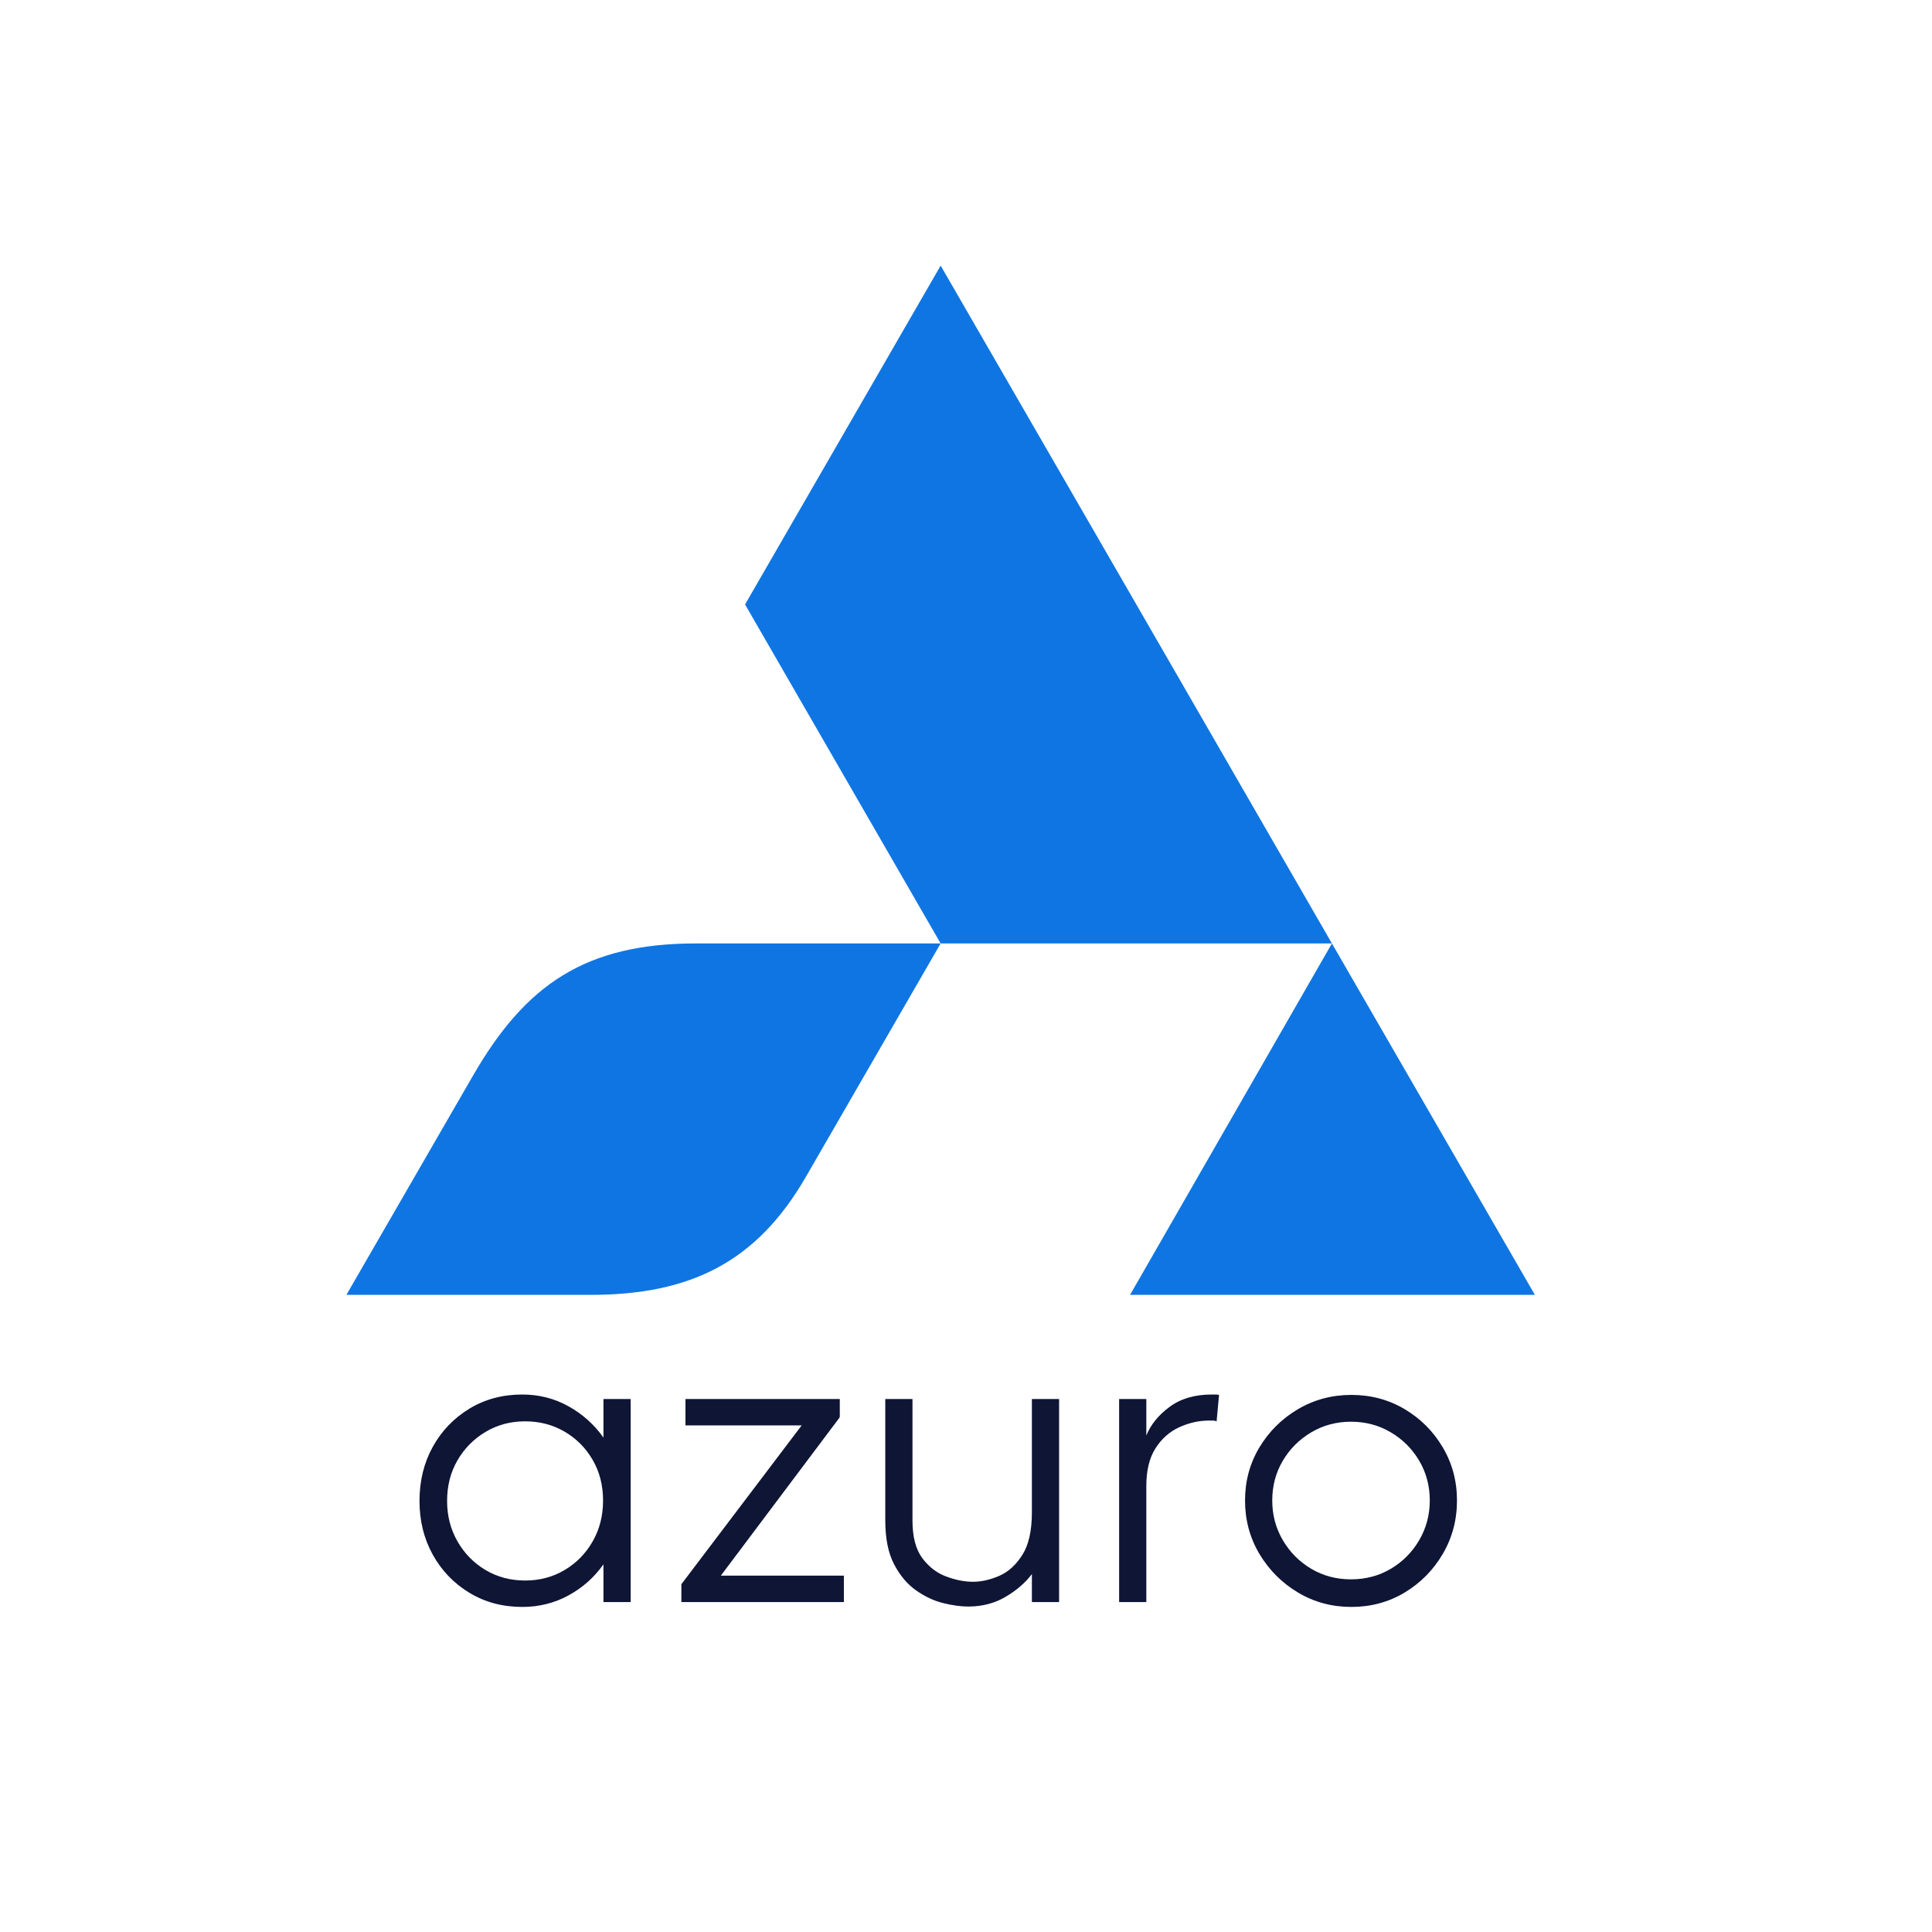
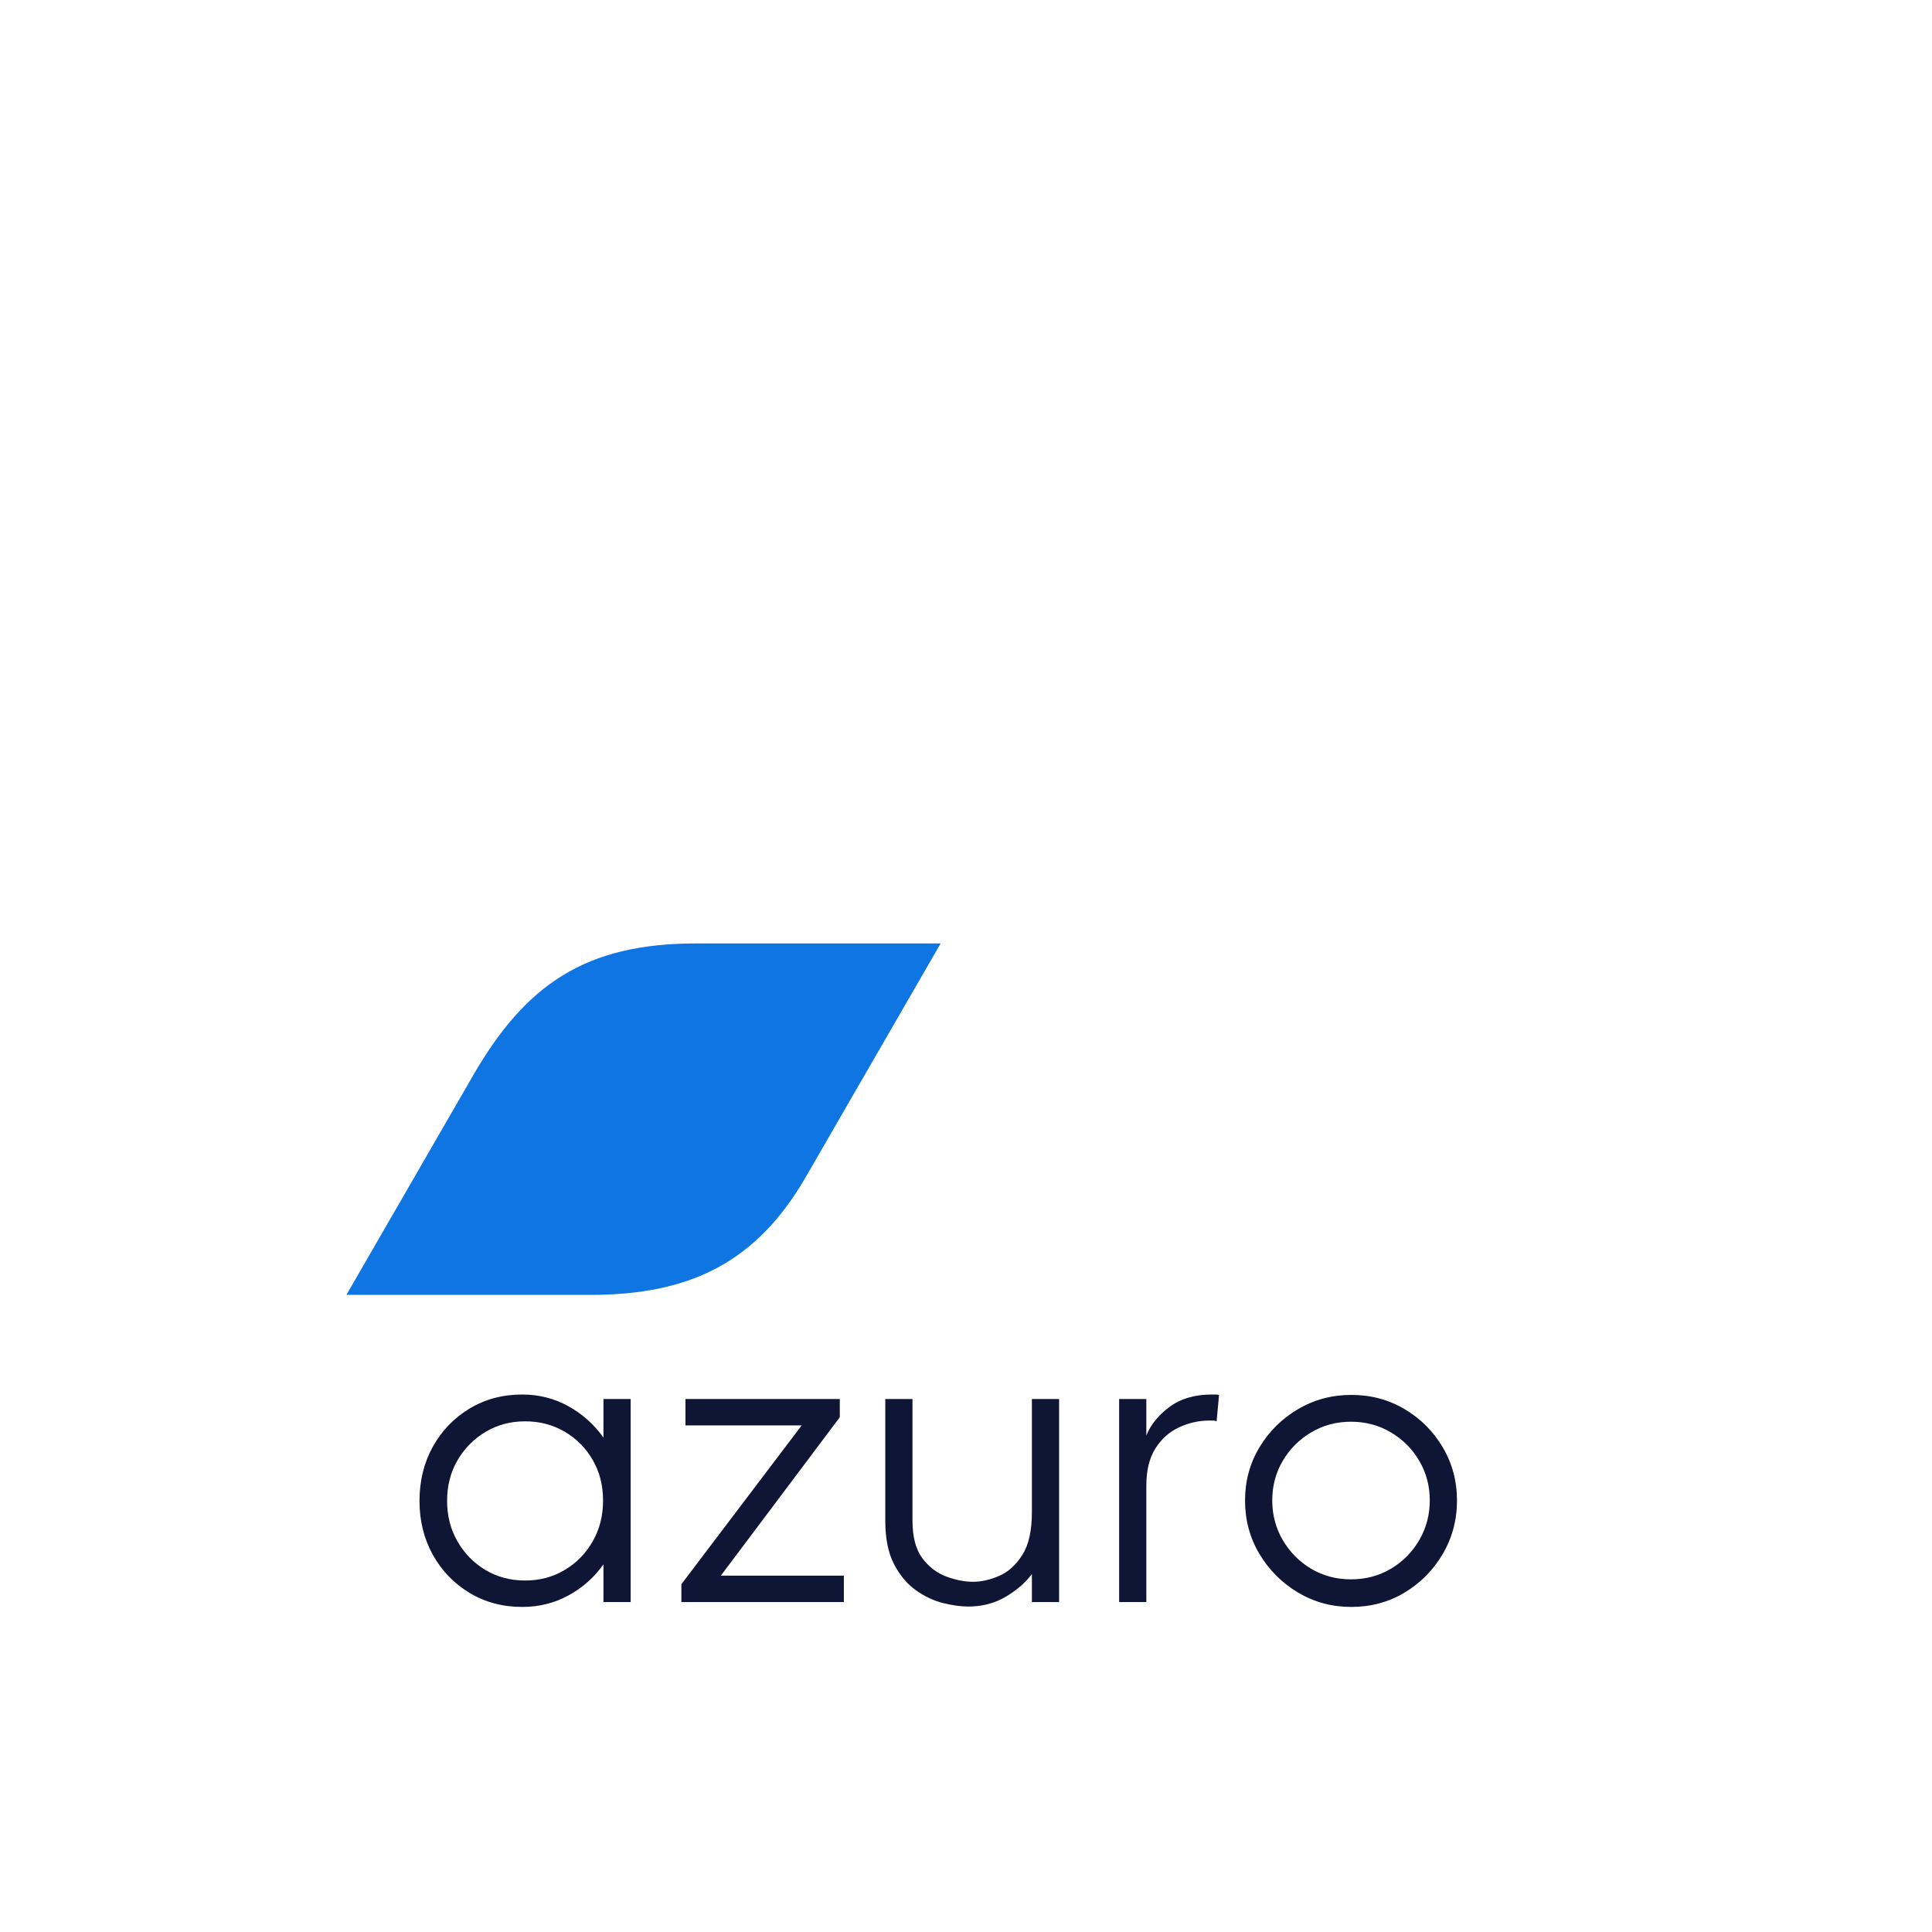
<svg xmlns="http://www.w3.org/2000/svg" width="512" zoomAndPan="magnify" viewBox="0 0 384 384" height="512" preserveAspectRatio="xMidYMid meet" version="1.0">
  <defs>
    <g />
    <clipPath id="2649e2b485">
      <path d="M 68.824 187 L 187 187 L 187 257.543 L 68.824 257.543 Z M 68.824 187 " clip-rule="nonzero" />
    </clipPath>
    <clipPath id="7d21370b29">
-       <path d="M 148 52.793 L 305.074 52.793 L 305.074 257.543 L 148 257.543 Z M 148 52.793 " clip-rule="nonzero" />
-     </clipPath>
+       </clipPath>
  </defs>
  <rect x="-38.4" width="460.8" fill="#ffffff" y="-38.4" height="460.8" fill-opacity="1" />
  <rect x="-38.4" width="460.8" fill="#ffffff" y="-38.4" height="460.8" fill-opacity="1" />
  <g clip-path="url(#2649e2b485)">
    <path fill="#0f75e3" d="M 138.328 187.516 C 154.539 187.516 170.75 187.516 186.961 187.516 C 178.055 202.953 169.125 218.414 160.191 233.879 C 150.379 250.891 137.184 257.367 117.348 257.367 C 101.191 257.367 85.008 257.367 68.848 257.367 C 77.246 242.836 85.621 228.309 94.02 213.777 C 104.469 195.672 116.387 187.516 138.328 187.516 Z M 138.328 187.516 " fill-opacity="1" fill-rule="evenodd" />
  </g>
  <g clip-path="url(#7d21370b29)">
    <path fill="#0f75e3" d="M 225.859 120.141 L 186.961 52.793 L 148.086 120.141 L 186.961 187.516 L 264.73 187.516 L 224.605 257.367 L 305.07 257.367 L 264.73 187.516 Z M 225.859 120.141 " fill-opacity="1" fill-rule="evenodd" />
  </g>
  <g fill="#0e1535" fill-opacity="1">
    <g transform="translate(79.91, 318.422)">
      <g>
        <path d="M 40.031 -32.688 L 40.031 -40.359 L 45.438 -40.359 L 45.438 0 L 40.031 0 L 40.031 -7.5 C 38.207 -4.914 35.895 -2.859 33.094 -1.328 C 30.289 0.203 27.223 0.969 23.891 0.969 C 19.961 0.969 16.453 0.023 13.359 -1.859 C 10.266 -3.742 7.844 -6.27 6.094 -9.438 C 4.344 -12.613 3.469 -16.164 3.469 -20.094 C 3.469 -24.082 4.344 -27.66 6.094 -30.828 C 7.844 -34.004 10.266 -36.535 13.359 -38.422 C 16.453 -40.305 19.961 -41.25 23.891 -41.25 C 27.223 -41.25 30.289 -40.469 33.094 -38.906 C 35.895 -37.344 38.207 -35.27 40.031 -32.688 Z M 24.453 -4.281 C 27.359 -4.281 29.984 -4.977 32.328 -6.375 C 34.672 -7.77 36.523 -9.664 37.891 -12.062 C 39.266 -14.457 39.953 -17.164 39.953 -20.188 C 39.953 -23.195 39.266 -25.883 37.891 -28.25 C 36.523 -30.613 34.672 -32.484 32.328 -33.859 C 29.984 -35.234 27.359 -35.922 24.453 -35.922 C 21.547 -35.922 18.922 -35.219 16.578 -33.812 C 14.242 -32.414 12.391 -30.535 11.016 -28.172 C 9.641 -25.805 8.953 -23.113 8.953 -20.094 C 8.953 -17.133 9.641 -14.457 11.016 -12.062 C 12.391 -9.664 14.242 -7.77 16.578 -6.375 C 18.922 -4.977 21.547 -4.281 24.453 -4.281 Z M 24.453 -4.281 " />
      </g>
    </g>
  </g>
  <g fill="#0e1535" fill-opacity="1">
    <g transform="translate(131.32, 318.422)">
      <g>
        <path d="M 35.594 -36.734 L 11.953 -5.25 L 36.406 -5.25 L 36.406 0 L 4.109 0 L 4.109 -3.547 L 28.016 -35.109 L 4.922 -35.109 L 4.922 -40.359 L 35.594 -40.359 L 35.594 -36.812 L 35.516 -36.812 Z M 35.594 -36.734 " />
      </g>
    </g>
  </g>
  <g fill="#0e1535" fill-opacity="1">
    <g transform="translate(171.19, 318.422)">
      <g>
        <path d="M 33.906 -17.844 L 33.906 -40.359 L 39.312 -40.359 L 39.312 0 L 33.906 0 L 33.906 -5.562 C 32.613 -3.844 30.875 -2.336 28.688 -1.047 C 26.508 0.242 24.023 0.891 21.234 0.891 C 19.773 0.891 18.117 0.66 16.266 0.203 C 14.41 -0.254 12.609 -1.102 10.859 -2.344 C 9.109 -3.582 7.656 -5.316 6.5 -7.547 C 5.344 -9.773 4.766 -12.664 4.766 -16.219 L 4.766 -40.359 L 10.172 -40.359 L 10.172 -16.219 C 10.172 -12.988 10.816 -10.5 12.109 -8.75 C 13.398 -7.008 14.988 -5.785 16.875 -5.078 C 18.758 -4.379 20.535 -4.031 22.203 -4.031 C 23.867 -4.031 25.602 -4.422 27.406 -5.203 C 29.207 -5.984 30.738 -7.367 32 -9.359 C 33.27 -11.348 33.906 -14.176 33.906 -17.844 Z M 33.906 -17.844 " />
      </g>
    </g>
  </g>
  <g fill="#0e1535" fill-opacity="1">
    <g transform="translate(216.466, 318.422)">
      <g>
        <path d="M 24.375 -41.25 C 24.594 -41.25 24.832 -41.25 25.094 -41.25 C 25.363 -41.25 25.609 -41.223 25.828 -41.172 L 25.344 -35.922 C 25.125 -36.023 24.895 -36.078 24.656 -36.078 C 24.414 -36.078 24.16 -36.078 23.891 -36.078 C 21.848 -36.078 19.859 -35.633 17.922 -34.75 C 15.984 -33.863 14.406 -32.461 13.188 -30.547 C 11.977 -28.641 11.375 -26.148 11.375 -23.078 L 11.375 0 L 5.969 0 L 5.969 -40.359 L 11.375 -40.359 L 11.375 -33.094 C 12.238 -35.25 13.773 -37.145 15.984 -38.781 C 18.191 -40.426 20.988 -41.25 24.375 -41.25 Z M 24.375 -41.25 " />
      </g>
    </g>
  </g>
  <g fill="#0e1535" fill-opacity="1">
    <g transform="translate(244.149, 318.422)">
      <g>
        <path d="M 24.453 0.969 C 20.578 0.969 17.039 0.016 13.844 -1.891 C 10.645 -3.805 8.086 -6.363 6.172 -9.562 C 4.266 -12.77 3.312 -16.312 3.312 -20.188 C 3.312 -24.051 4.266 -27.57 6.172 -30.75 C 8.086 -33.926 10.645 -36.457 13.844 -38.344 C 17.039 -40.227 20.578 -41.172 24.453 -41.172 C 28.328 -41.172 31.852 -40.227 35.031 -38.344 C 38.207 -36.457 40.734 -33.926 42.609 -30.75 C 44.492 -27.57 45.438 -24.051 45.438 -20.188 C 45.438 -16.312 44.492 -12.77 42.609 -9.562 C 40.734 -6.363 38.207 -3.805 35.031 -1.891 C 31.852 0.016 28.328 0.969 24.453 0.969 Z M 24.375 -4.516 C 27.281 -4.516 29.914 -5.211 32.281 -6.609 C 34.656 -8.016 36.539 -9.914 37.938 -12.312 C 39.332 -14.707 40.031 -17.332 40.031 -20.188 C 40.031 -23.082 39.332 -25.711 37.938 -28.078 C 36.539 -30.453 34.656 -32.336 32.281 -33.734 C 29.914 -35.141 27.281 -35.844 24.375 -35.844 C 21.469 -35.844 18.832 -35.141 16.469 -33.734 C 14.102 -32.336 12.219 -30.453 10.812 -28.078 C 9.414 -25.711 8.719 -23.082 8.719 -20.188 C 8.719 -17.332 9.414 -14.707 10.812 -12.312 C 12.219 -9.914 14.102 -8.016 16.469 -6.609 C 18.832 -5.211 21.469 -4.516 24.375 -4.516 Z M 24.375 -4.516 " />
      </g>
    </g>
  </g>
</svg>